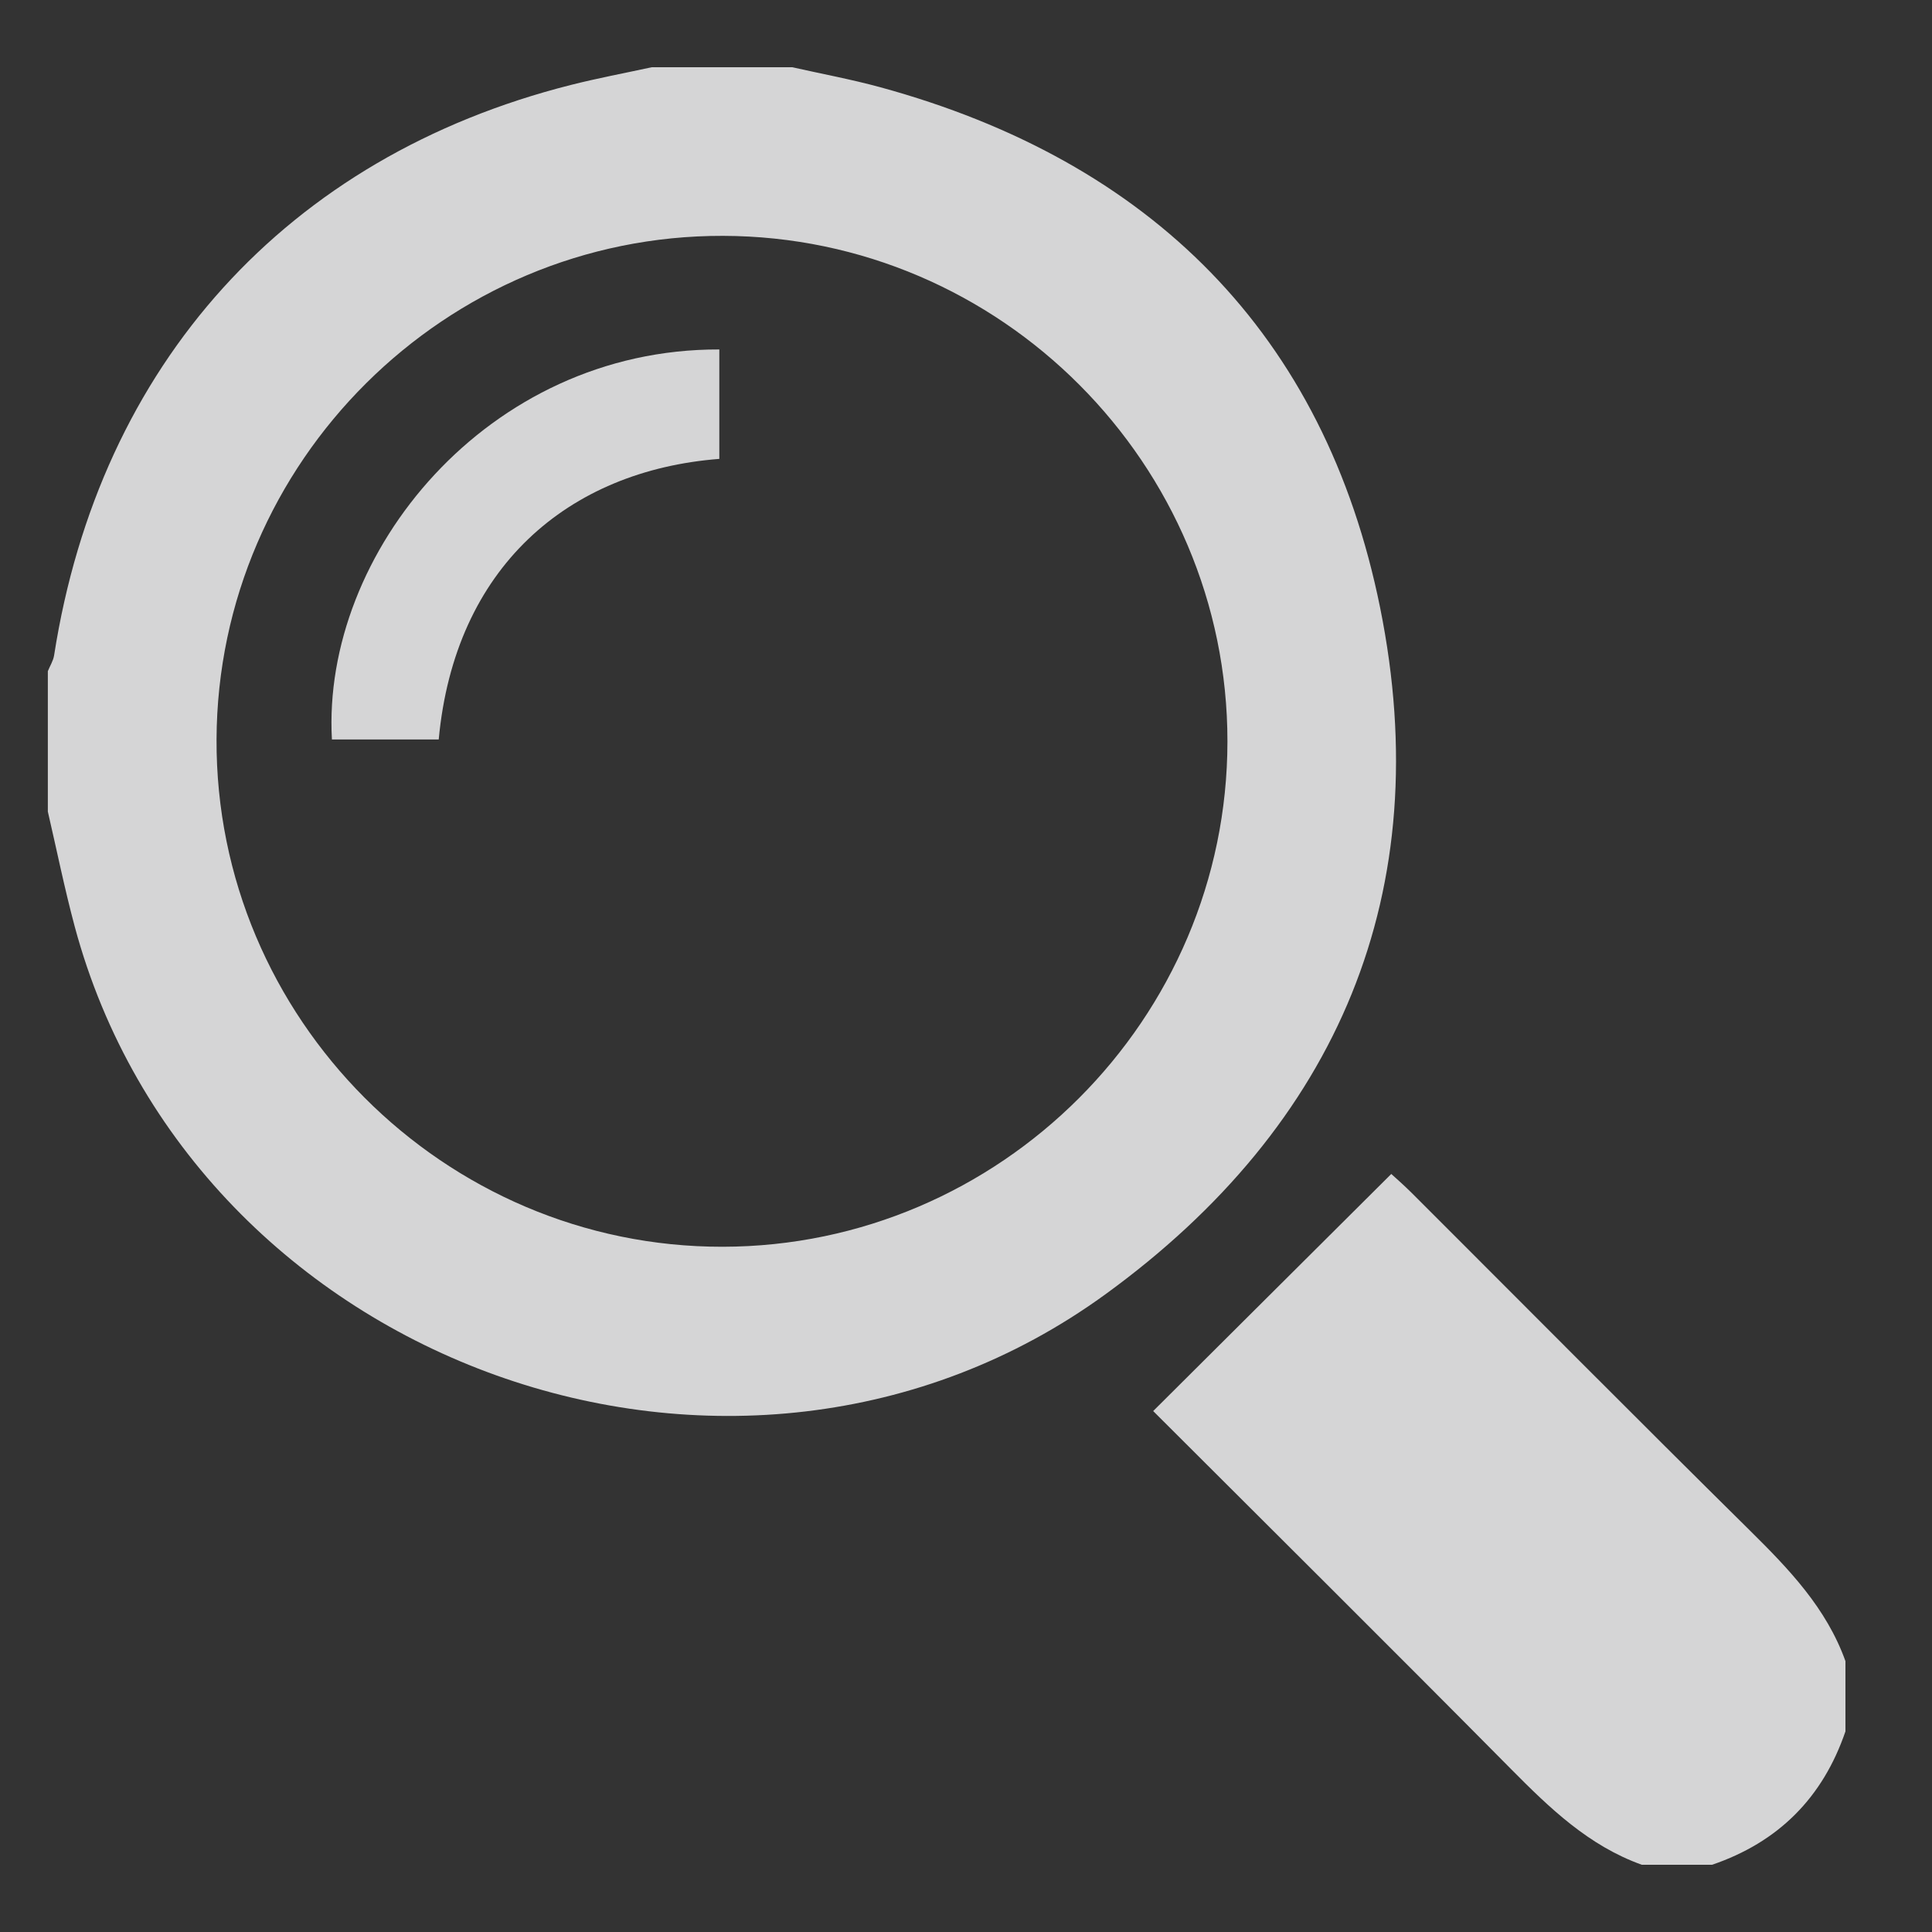
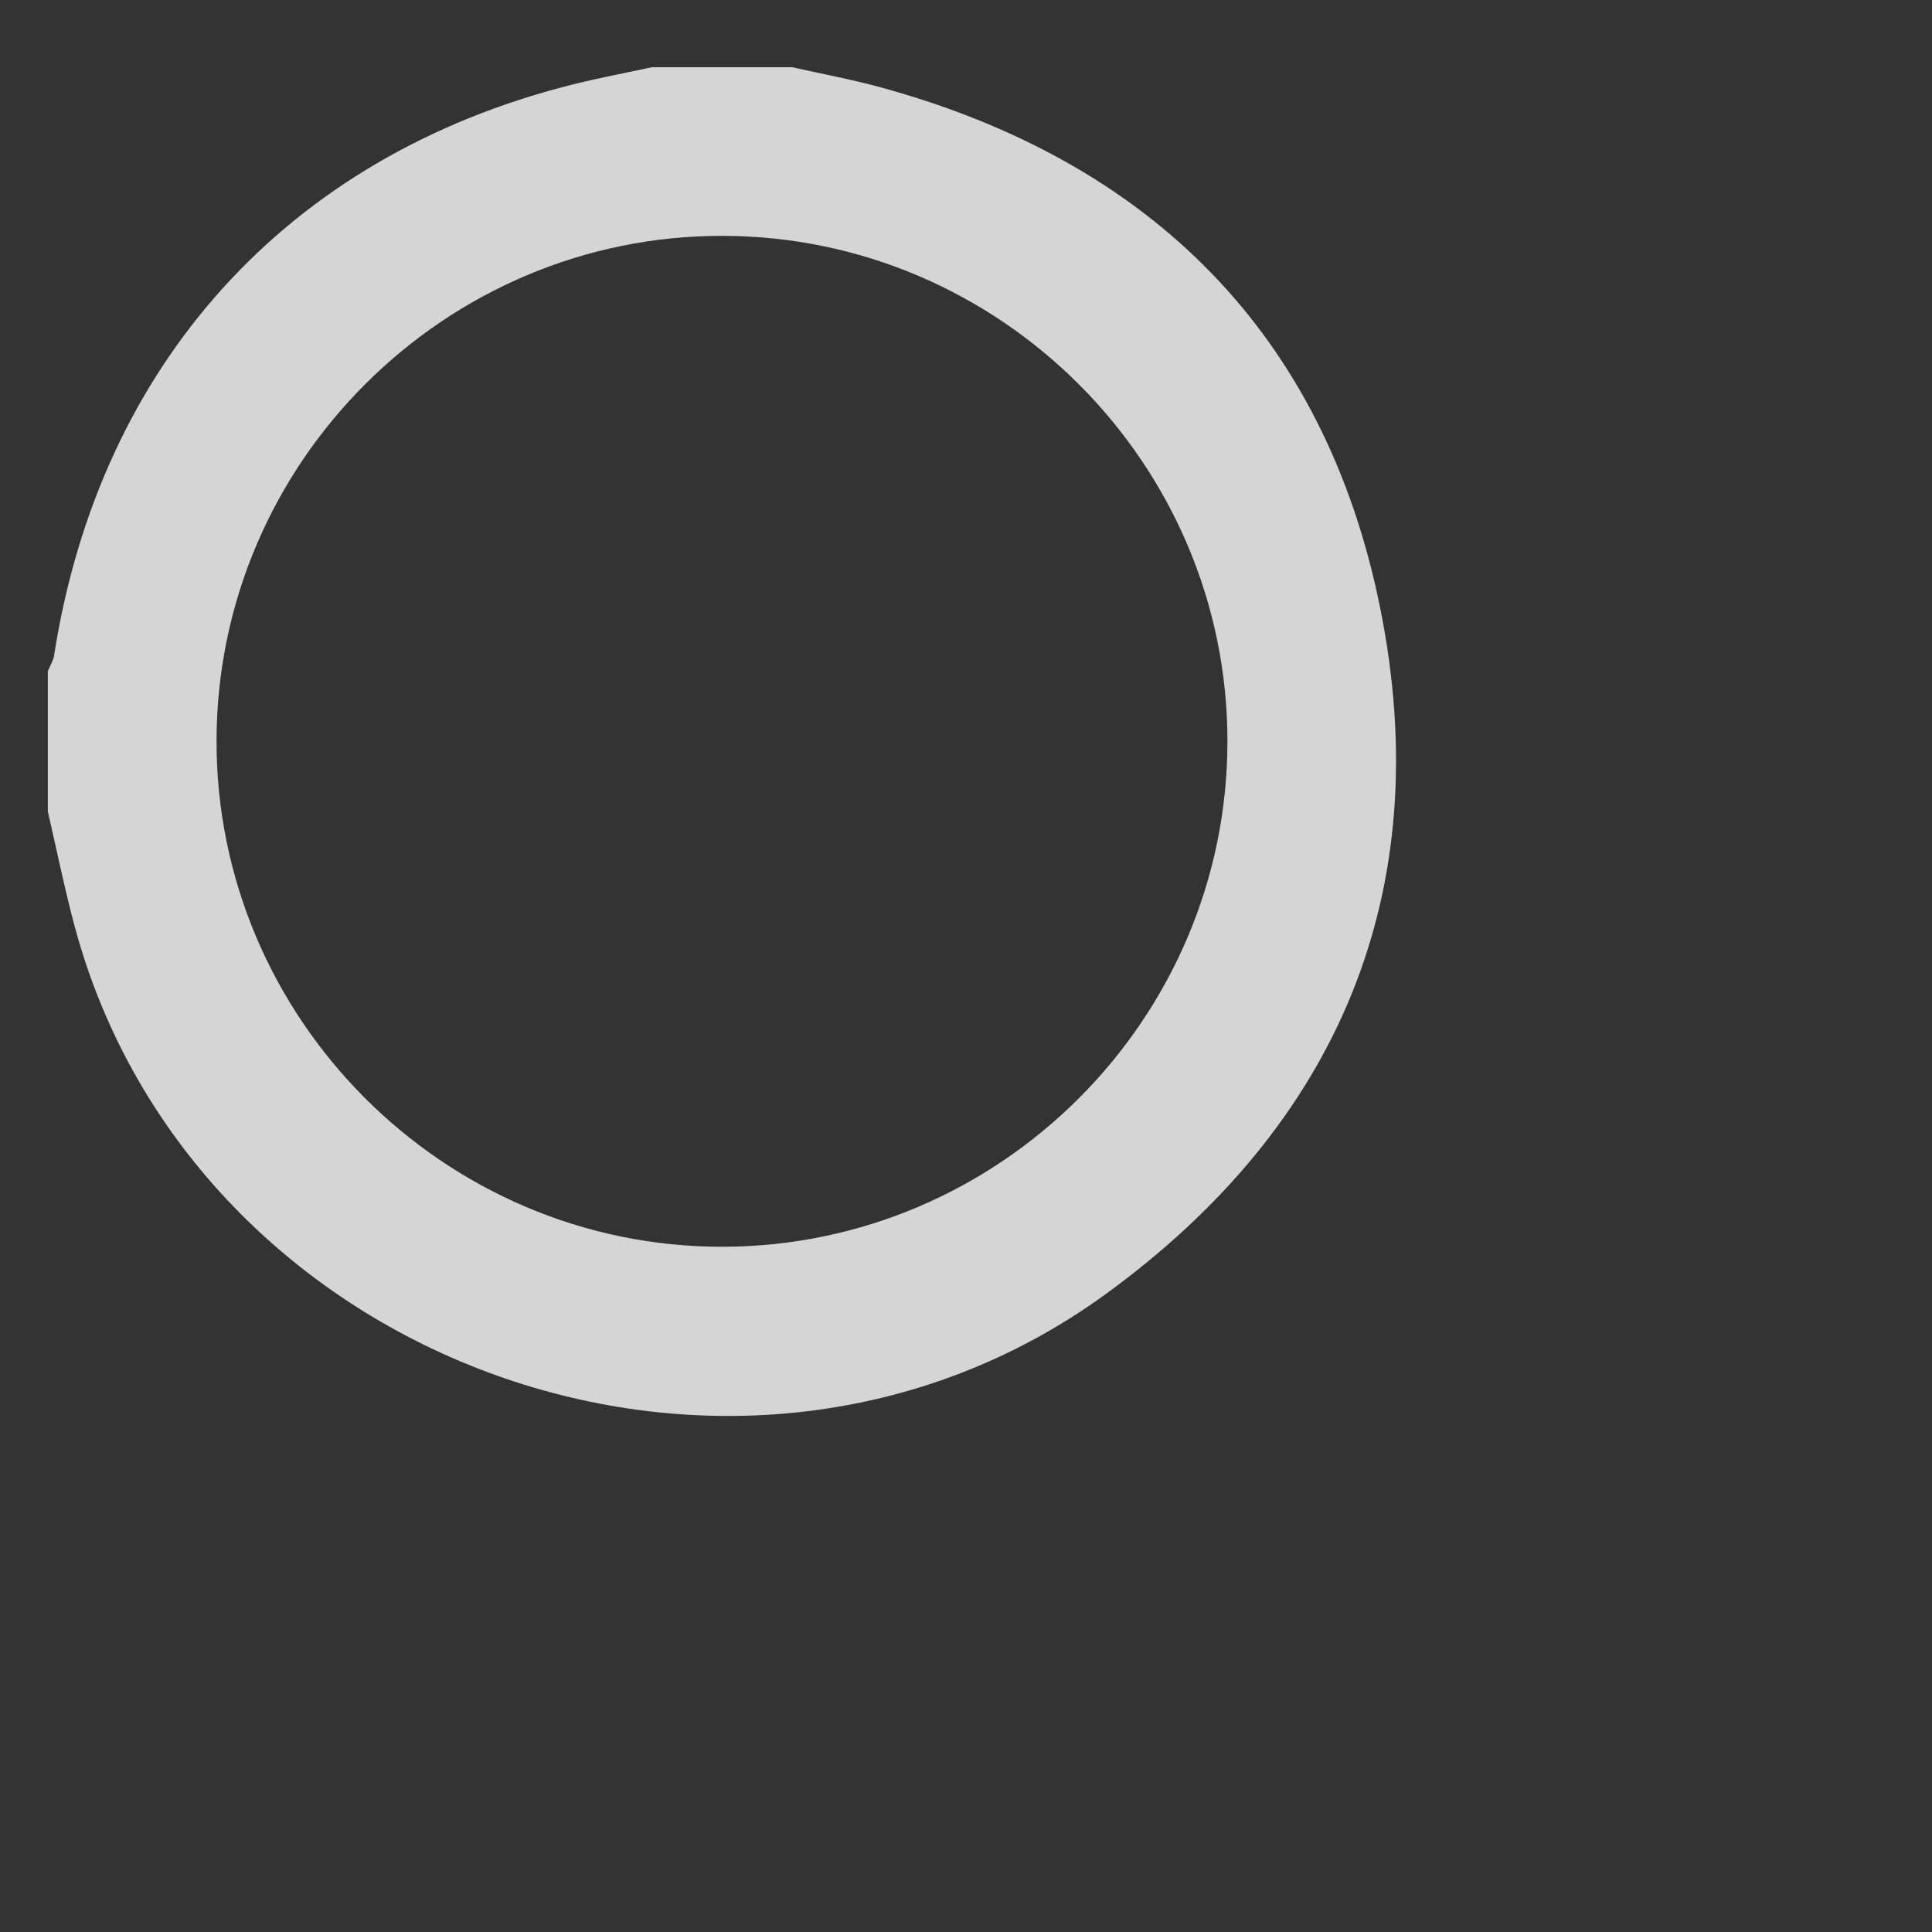
<svg xmlns="http://www.w3.org/2000/svg" version="1.1" id="Capa_1" x="0px" y="0px" viewBox="0 0 25 25" style="enable-background:new 0 0 25 25;" xml:space="preserve">
  <rect x="0" y="0" width="25" height="25" fill="#333333" stroke="none" />
  <g>
    <path style="fill:rgba(253,253,255,0.8);" d="M10.251,0.87c0.379,0.085,0.762,0.156,1.137,0.258c3.5,0.955,5.756,3.195,6.471,6.737   c0.74,3.665-0.534,6.69-3.559,8.886c-4.761,3.456-11.805,0.92-13.333-4.761c-0.132-0.492-0.233-0.992-0.348-1.488   c0-0.606,0-1.211,0-1.817C0.647,8.616,0.689,8.551,0.7,8.481C1.288,4.712,3.715,2.028,7.384,1.1c0.347-0.088,0.7-0.154,1.05-0.23   C9.04,0.87,9.645,0.87,10.251,0.87z M15.883,9.595c0.002-3.591-2.935-6.535-6.527-6.543C5.766,3.043,2.817,5.974,2.802,9.567   c-0.015,3.607,2.941,6.571,6.549,6.566C12.943,16.128,15.881,13.186,15.883,9.595z" />
-     <path style="fill:rgba(253,253,255,0.8);" d="M21.245,24.13c-0.687-0.246-1.192-0.733-1.693-1.239c-1.554-1.57-3.123-3.126-4.63-4.632   c1.029-1.024,2.038-2.03,3.081-3.068c0.033,0.031,0.154,0.135,0.266,0.247c1.457,1.455,2.907,2.917,4.372,4.364   c0.507,0.501,0.993,1.006,1.239,1.693c0,0.303,0,0.606,0,0.909c-0.293,0.858-0.868,1.434-1.726,1.726   C21.851,24.13,21.548,24.13,21.245,24.13z" />
-     <path style="fill:rgba(253,253,255,0.8);" d="M9.308,5.938C7.348,6.09,5.884,7.344,5.677,9.569c-0.46,0-0.922,0-1.382,0   C4.161,7.164,6.304,4.512,9.308,4.522C9.308,4.98,9.308,5.439,9.308,5.938z" />
  </g>
</svg>